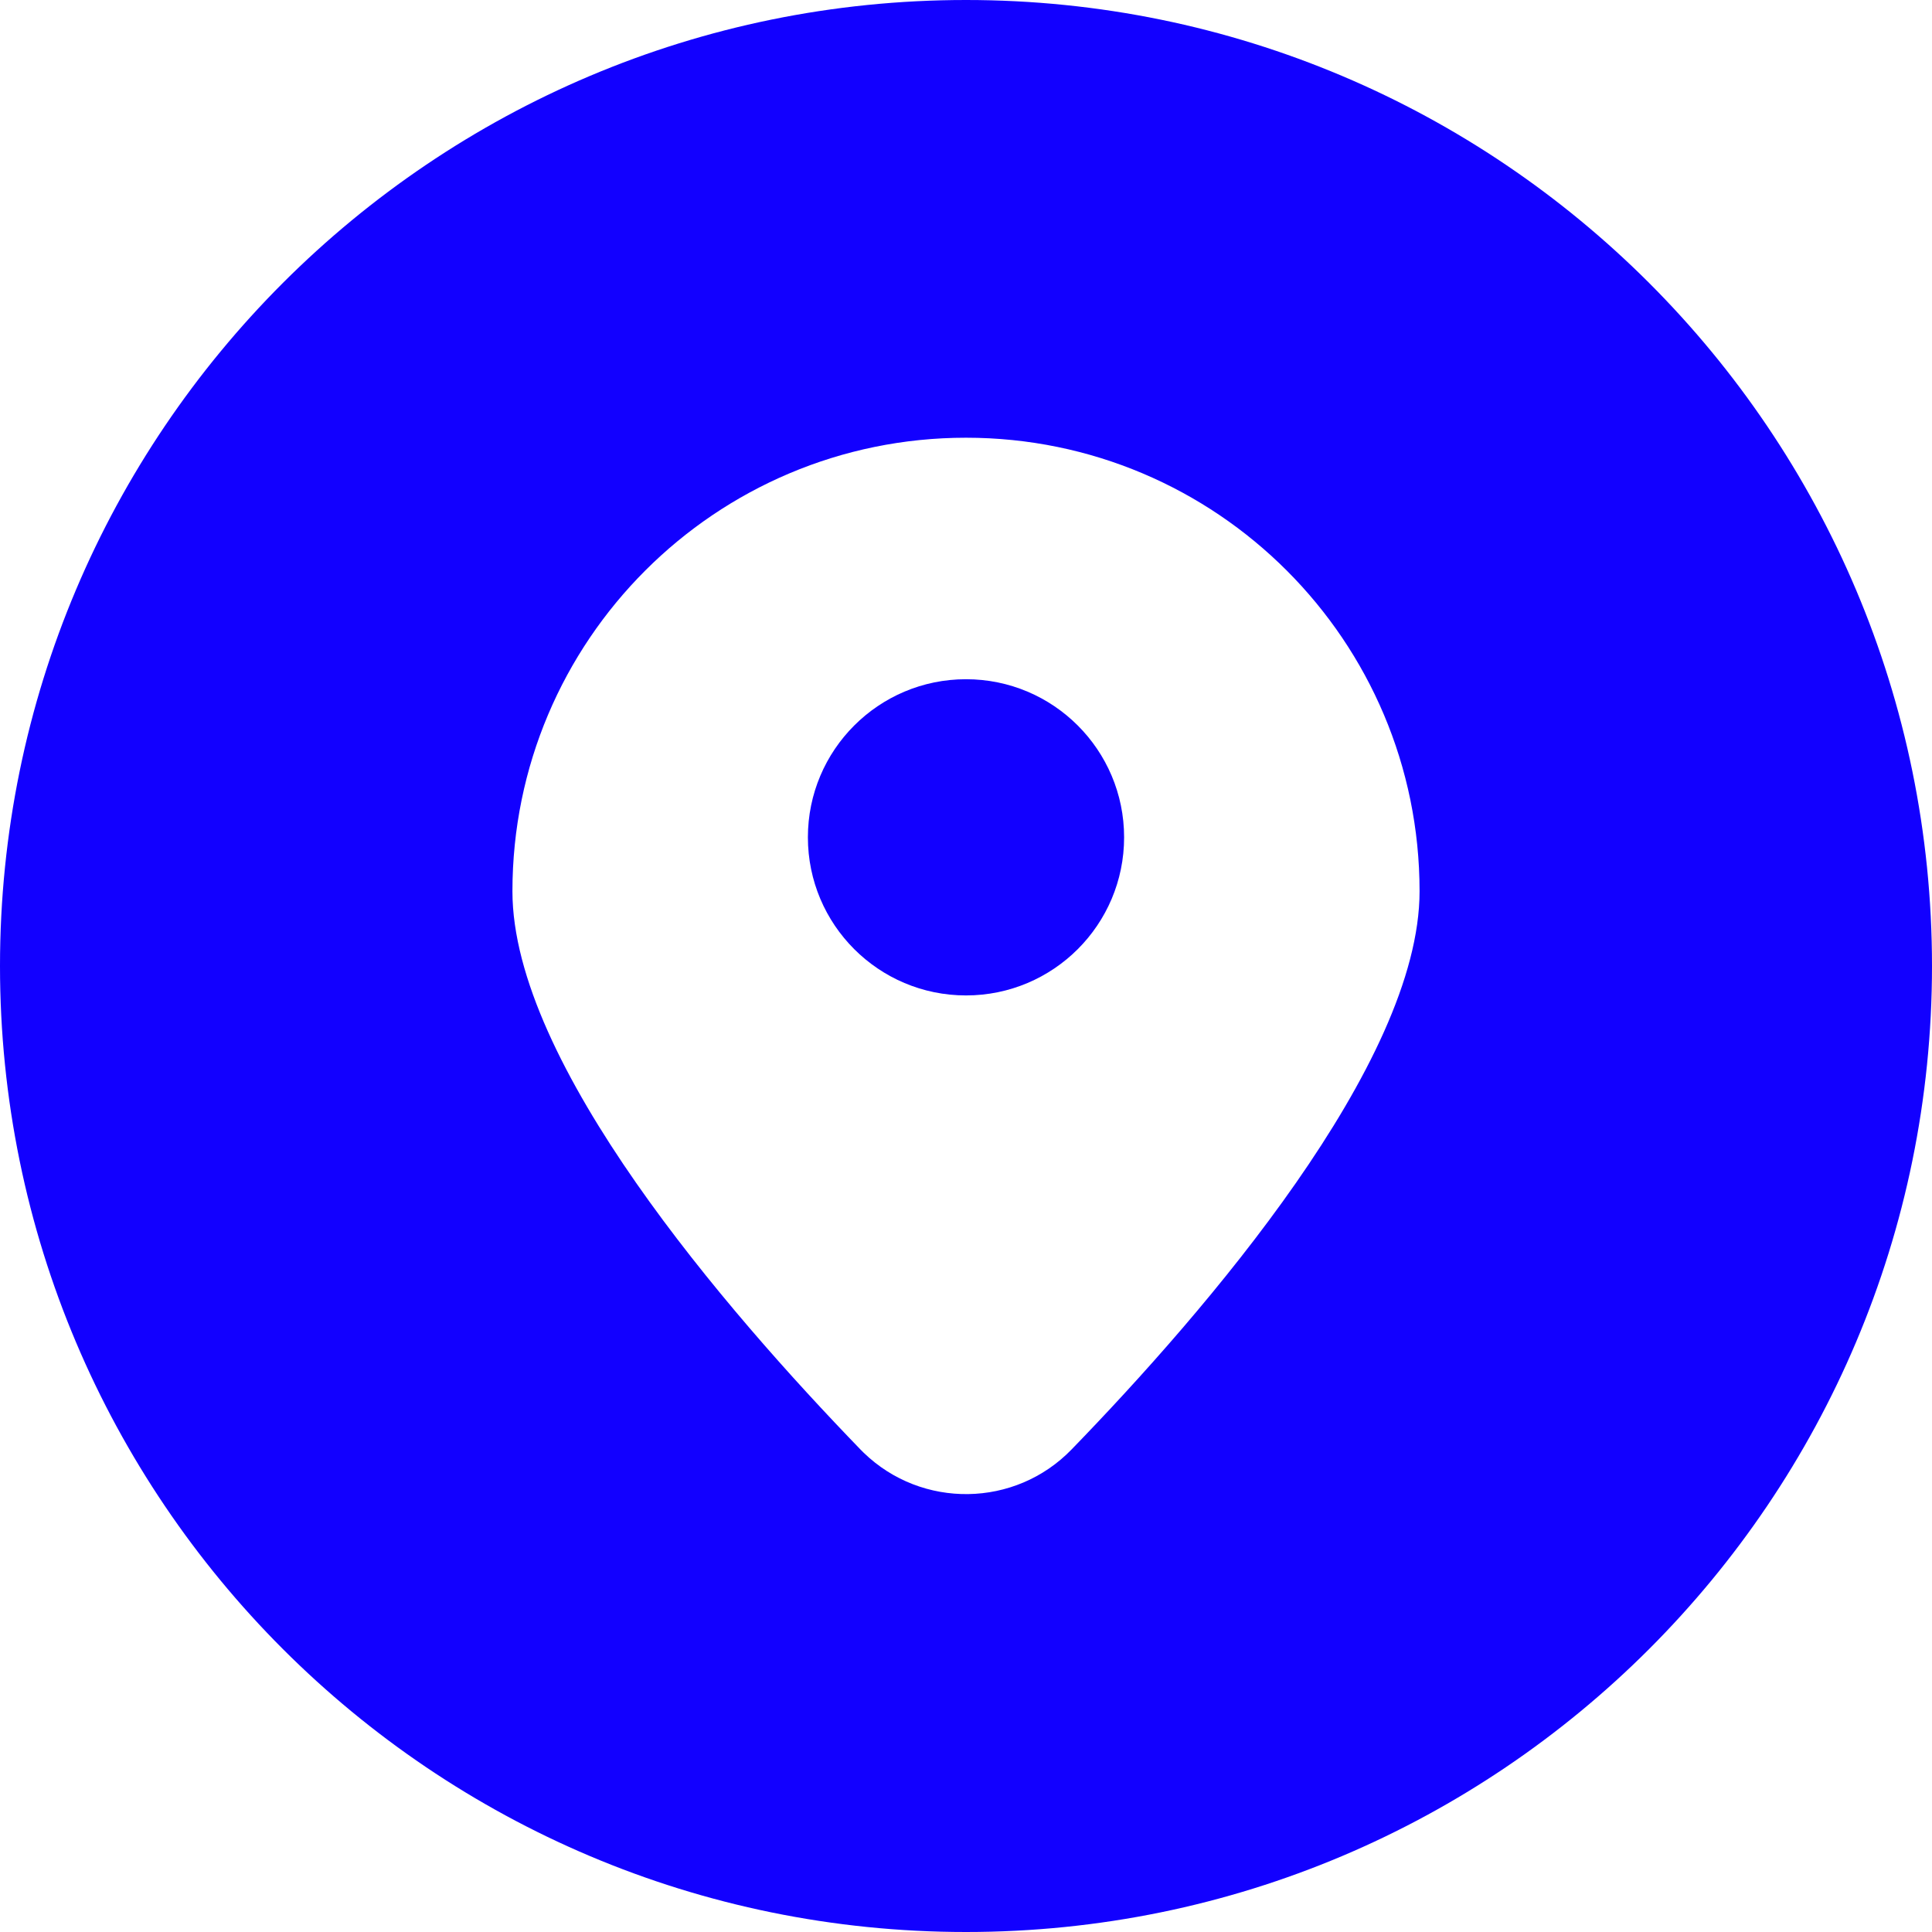
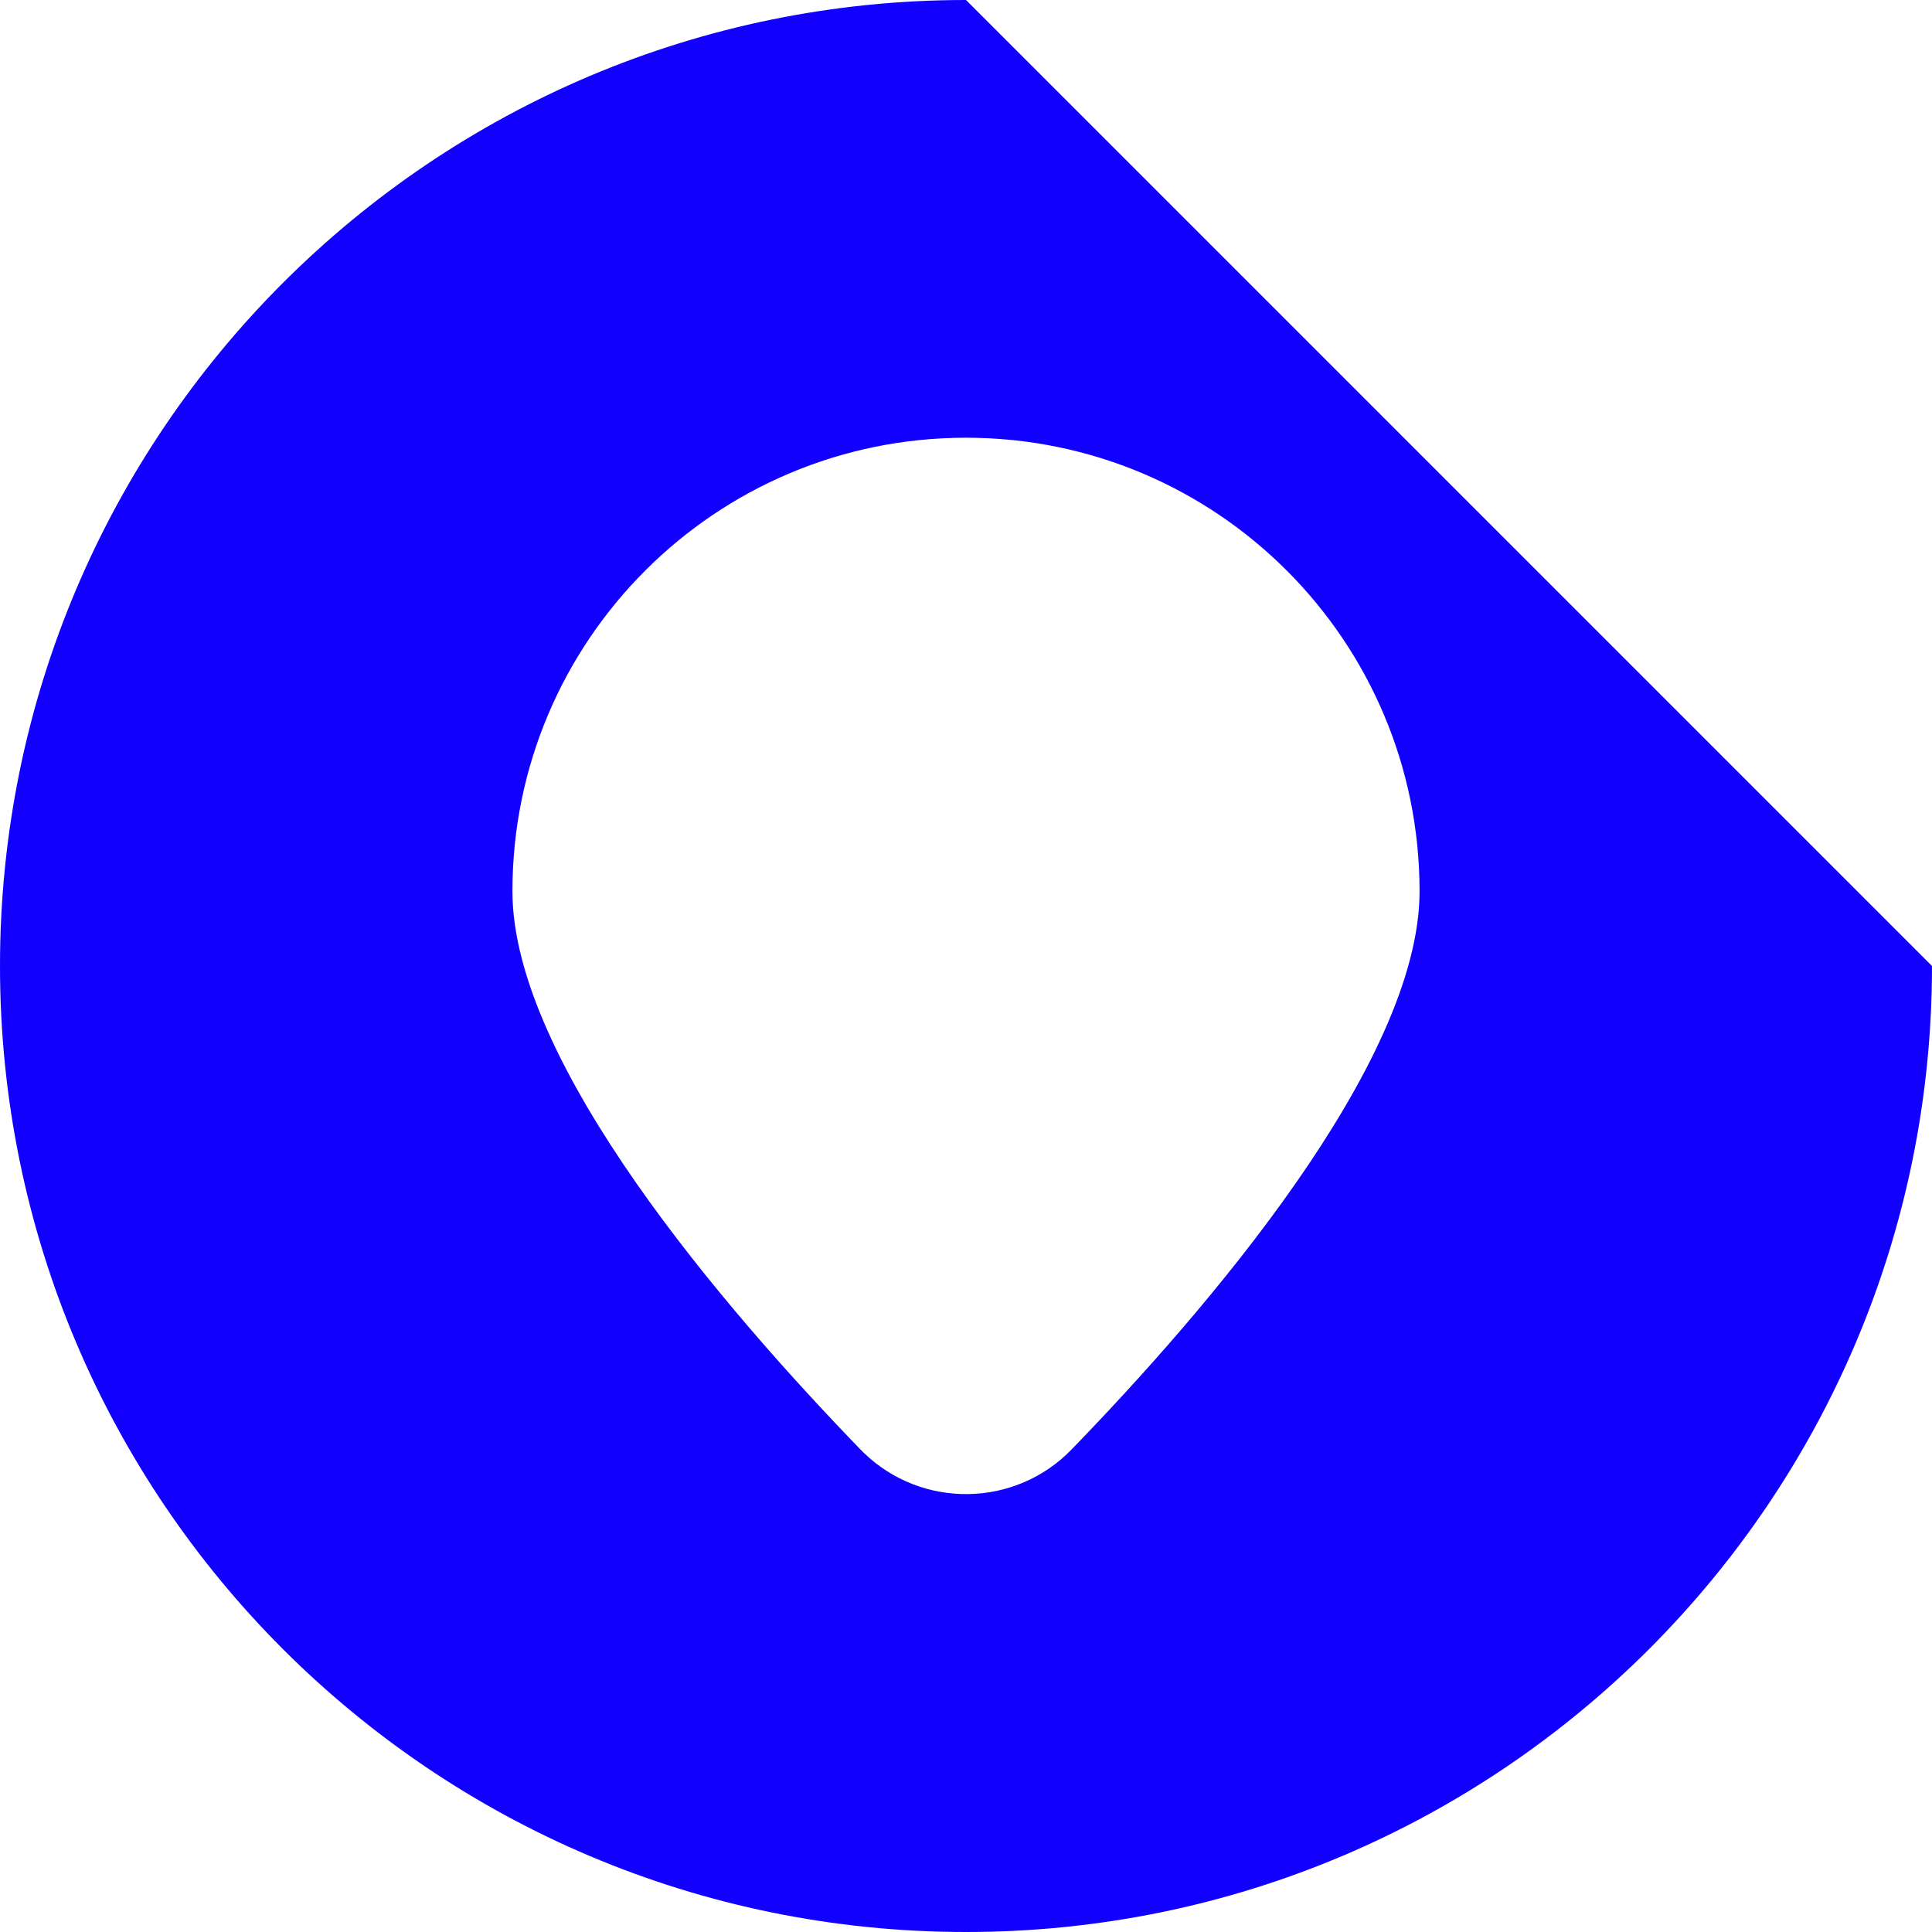
<svg xmlns="http://www.w3.org/2000/svg" version="1.1" id="Layer_1" x="0px" y="0px" viewBox="0 0 512 512" style="enable-background:new 0 0 512 512;" xml:space="preserve">
  <style type="text/css">
	.st0{fill:#1200FF;}
</style>
  <g id="Layer_2_1_">
    <g id="Layer_1_copy_2">
      <g id="_79">
-         <circle class="st0" cx="256" cy="221.9" r="41.9" />
-         <path class="st0" d="M256,0C114.6,0,0,114.6,0,256s114.6,256,256,256s256-114.6,256-256S397.4,0,256,0z M284,384.1     c-15,15.5-39.7,15.8-55.1,0.9c-0.3-0.3-0.6-0.6-0.9-0.9c-35.5-36.7-92.2-102.3-92.2-147.9c0-66.4,53.8-120.2,120.2-120.2     s120.2,53.8,120.2,120.2C376.2,281.8,319.5,347.5,284,384.1z" />
+         <path class="st0" d="M256,0C114.6,0,0,114.6,0,256s114.6,256,256,256s256-114.6,256-256z M284,384.1     c-15,15.5-39.7,15.8-55.1,0.9c-0.3-0.3-0.6-0.6-0.9-0.9c-35.5-36.7-92.2-102.3-92.2-147.9c0-66.4,53.8-120.2,120.2-120.2     s120.2,53.8,120.2,120.2C376.2,281.8,319.5,347.5,284,384.1z" />
      </g>
    </g>
  </g>
</svg>